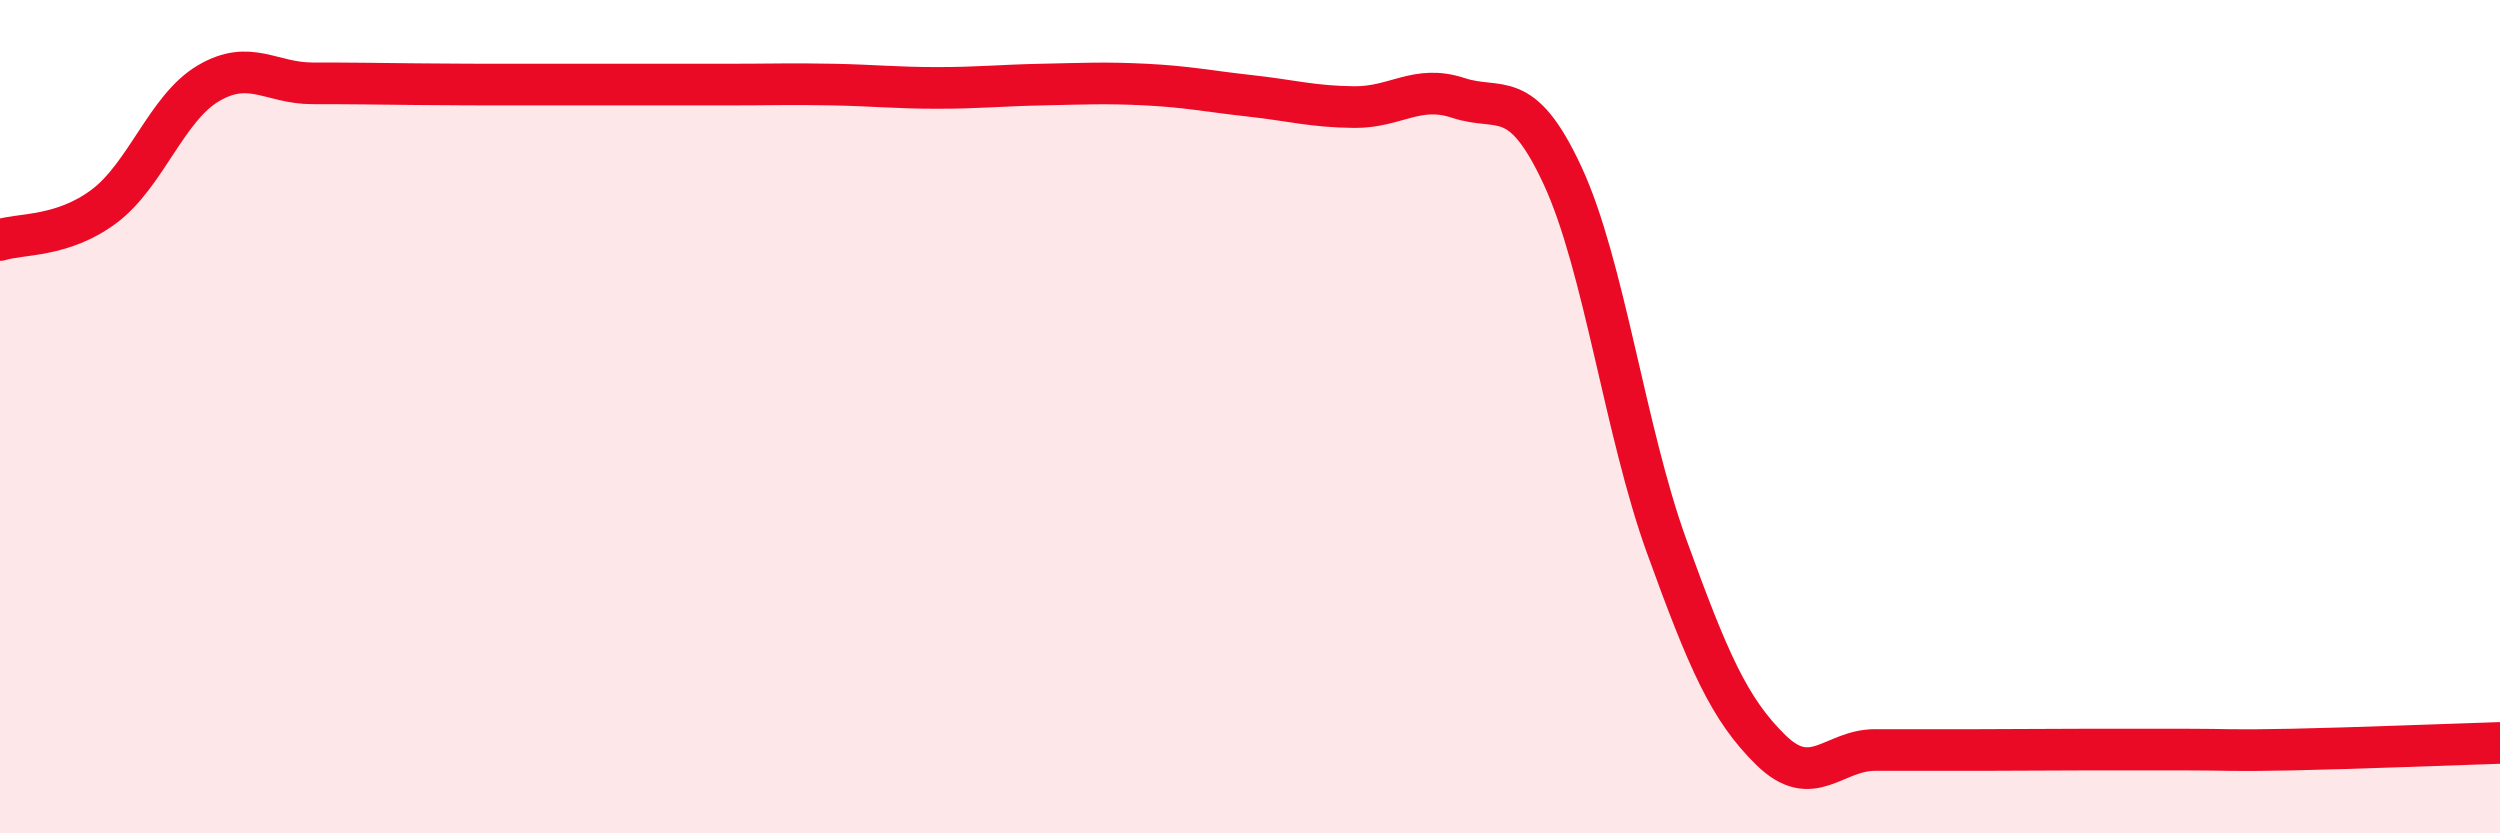
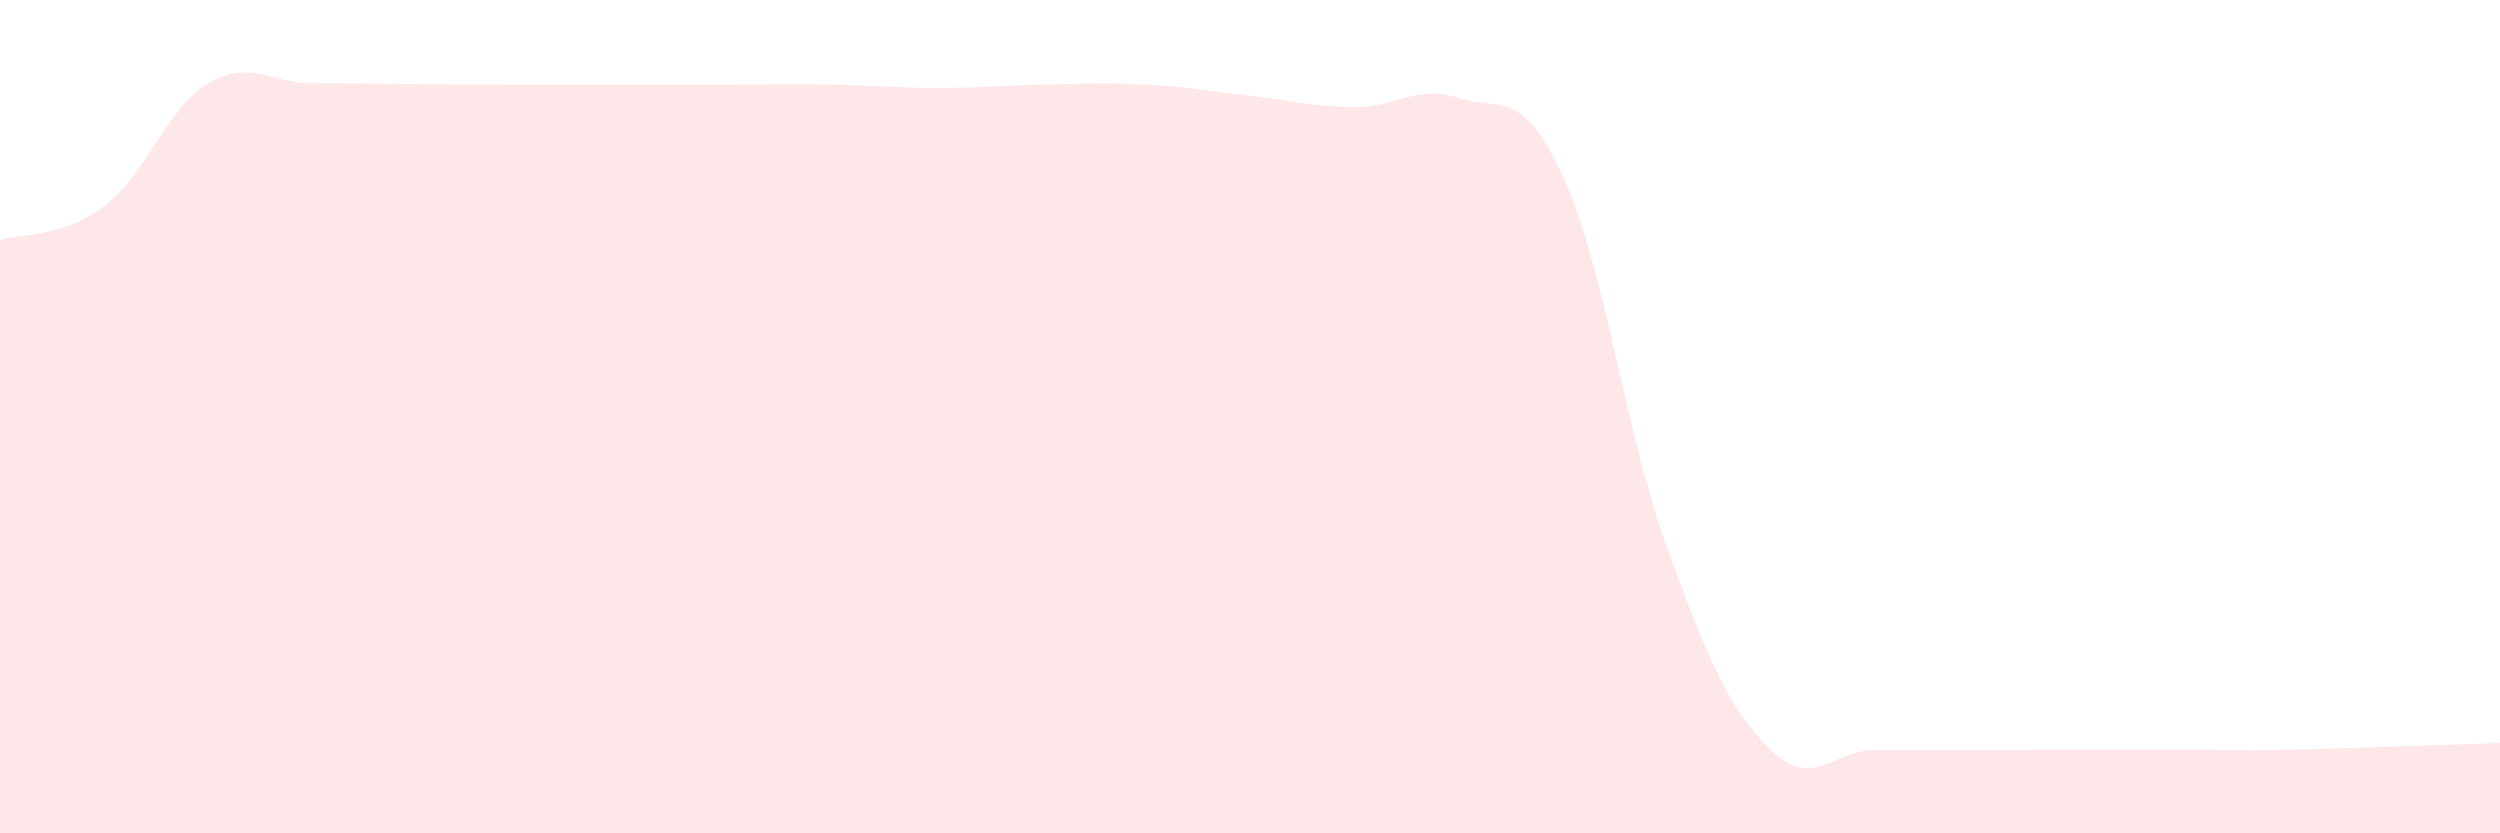
<svg xmlns="http://www.w3.org/2000/svg" width="60" height="20" viewBox="0 0 60 20">
  <path d="M 0,5.76 C 0.5,5.6 1.5,5.7 2.5,4.95 C 3.5,4.2 4,2.59 5,2 C 6,1.41 6.5,2 7.5,2 C 8.5,2 9,2.01 10,2.02 C 11,2.03 11.5,2.03 12.5,2.03 C 13.5,2.03 14,2.03 15,2.03 C 16,2.03 16.5,2.03 17.5,2.03 C 18.5,2.03 19,2.01 20,2.03 C 21,2.05 21.5,2.11 22.5,2.11 C 23.5,2.11 24,2.05 25,2.03 C 26,2.01 26.5,1.98 27.5,2.03 C 28.5,2.08 29,2.19 30,2.3 C 31,2.41 31.5,2.56 32.5,2.57 C 33.5,2.58 34,2.02 35,2.35 C 36,2.68 36.5,2.06 37.5,4.21 C 38.5,6.36 39,10.35 40,13.11 C 41,15.87 41.5,17.02 42.5,18 C 43.5,18.98 44,18 45,18 C 46,18 46.5,18 47.5,18 C 48.5,18 49,17.99 50,17.99 C 51,17.99 51.5,17.99 52.5,17.99 C 53.5,17.99 53.5,18.02 55,17.99 C 56.5,17.96 59,17.86 60,17.83L60 20L0 20Z" fill="#EB0A25" opacity="0.1" stroke-linecap="round" stroke-linejoin="round" />
-   <path d="M 0,5.76 C 0.5,5.6 1.5,5.7 2.5,4.95 C 3.5,4.2 4,2.59 5,2 C 6,1.41 6.5,2 7.5,2 C 8.5,2 9,2.01 10,2.02 C 11,2.03 11.5,2.03 12.5,2.03 C 13.5,2.03 14,2.03 15,2.03 C 16,2.03 16.5,2.03 17.5,2.03 C 18.5,2.03 19,2.01 20,2.03 C 21,2.05 21.5,2.11 22.5,2.11 C 23.5,2.11 24,2.05 25,2.03 C 26,2.01 26.5,1.98 27.5,2.03 C 28.5,2.08 29,2.19 30,2.3 C 31,2.41 31.5,2.56 32.5,2.57 C 33.5,2.58 34,2.02 35,2.35 C 36,2.68 36.5,2.06 37.5,4.21 C 38.5,6.36 39,10.35 40,13.11 C 41,15.87 41.5,17.02 42.5,18 C 43.5,18.98 44,18 45,18 C 46,18 46.5,18 47.5,18 C 48.5,18 49,17.99 50,17.99 C 51,17.99 51.5,17.99 52.5,17.99 C 53.5,17.99 53.5,18.02 55,17.99 C 56.5,17.96 59,17.86 60,17.83" stroke="#EB0A25" stroke-width="1" fill="none" stroke-linecap="round" stroke-linejoin="round" />
</svg>